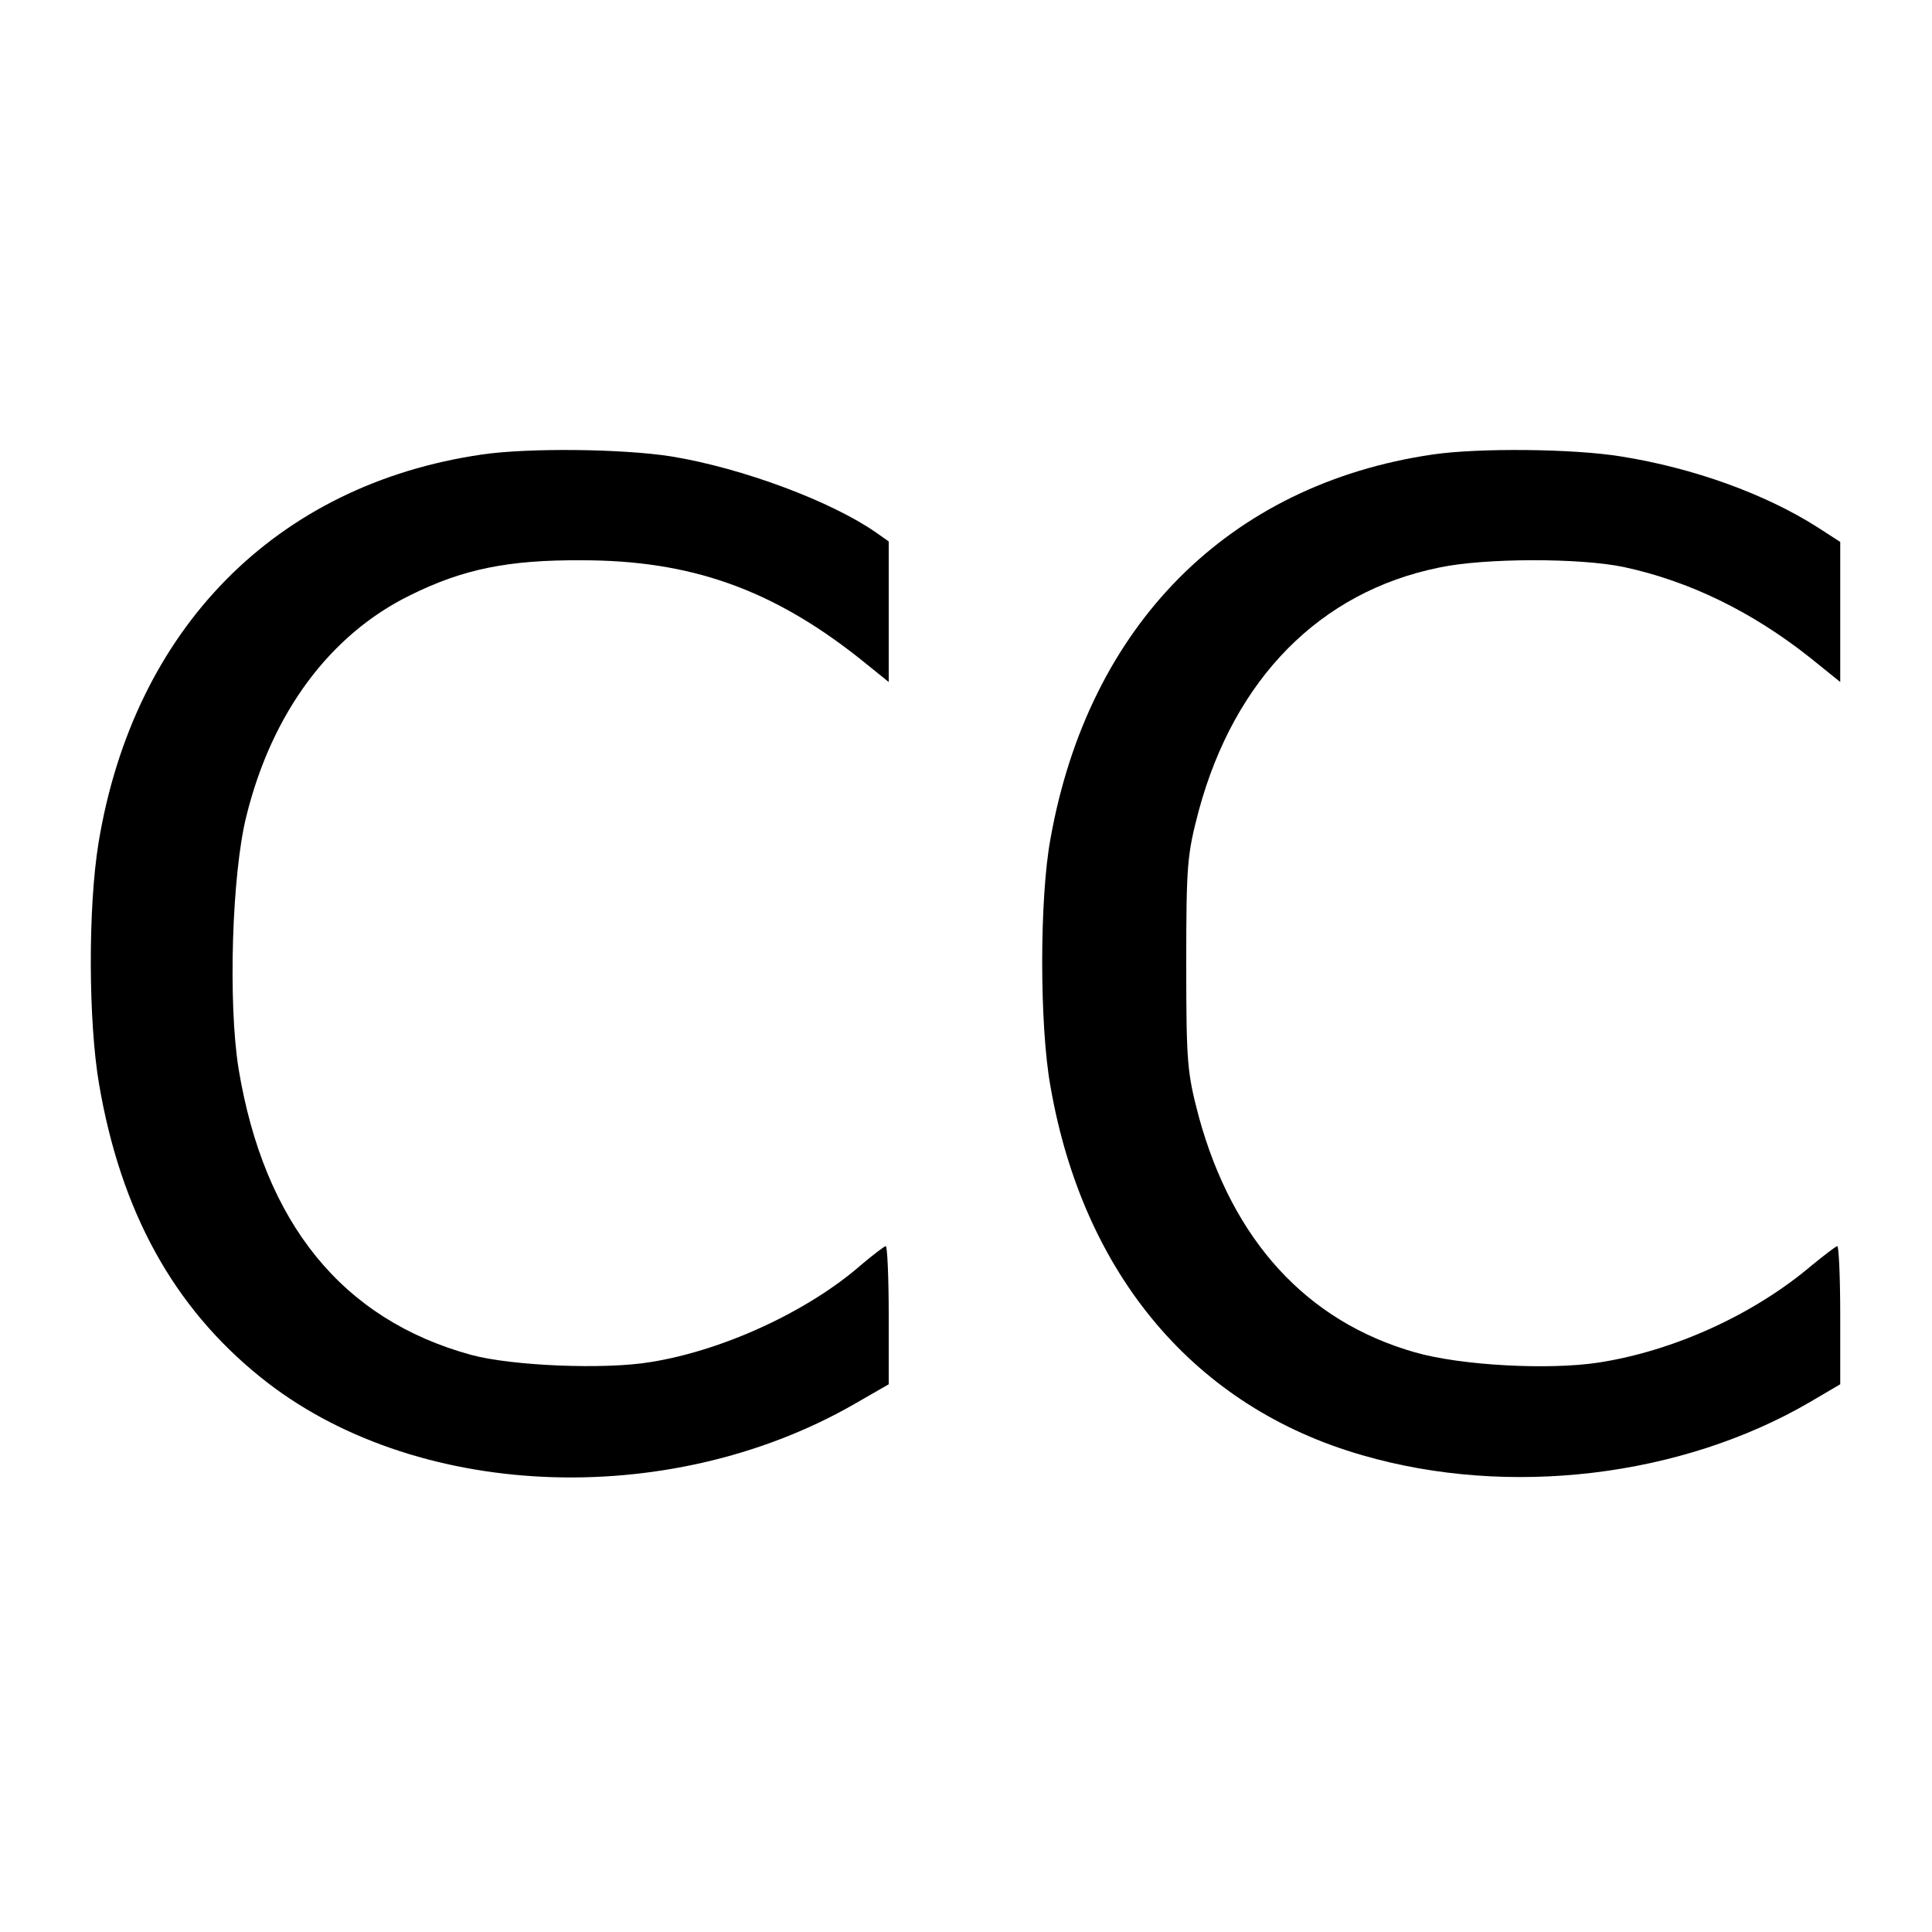
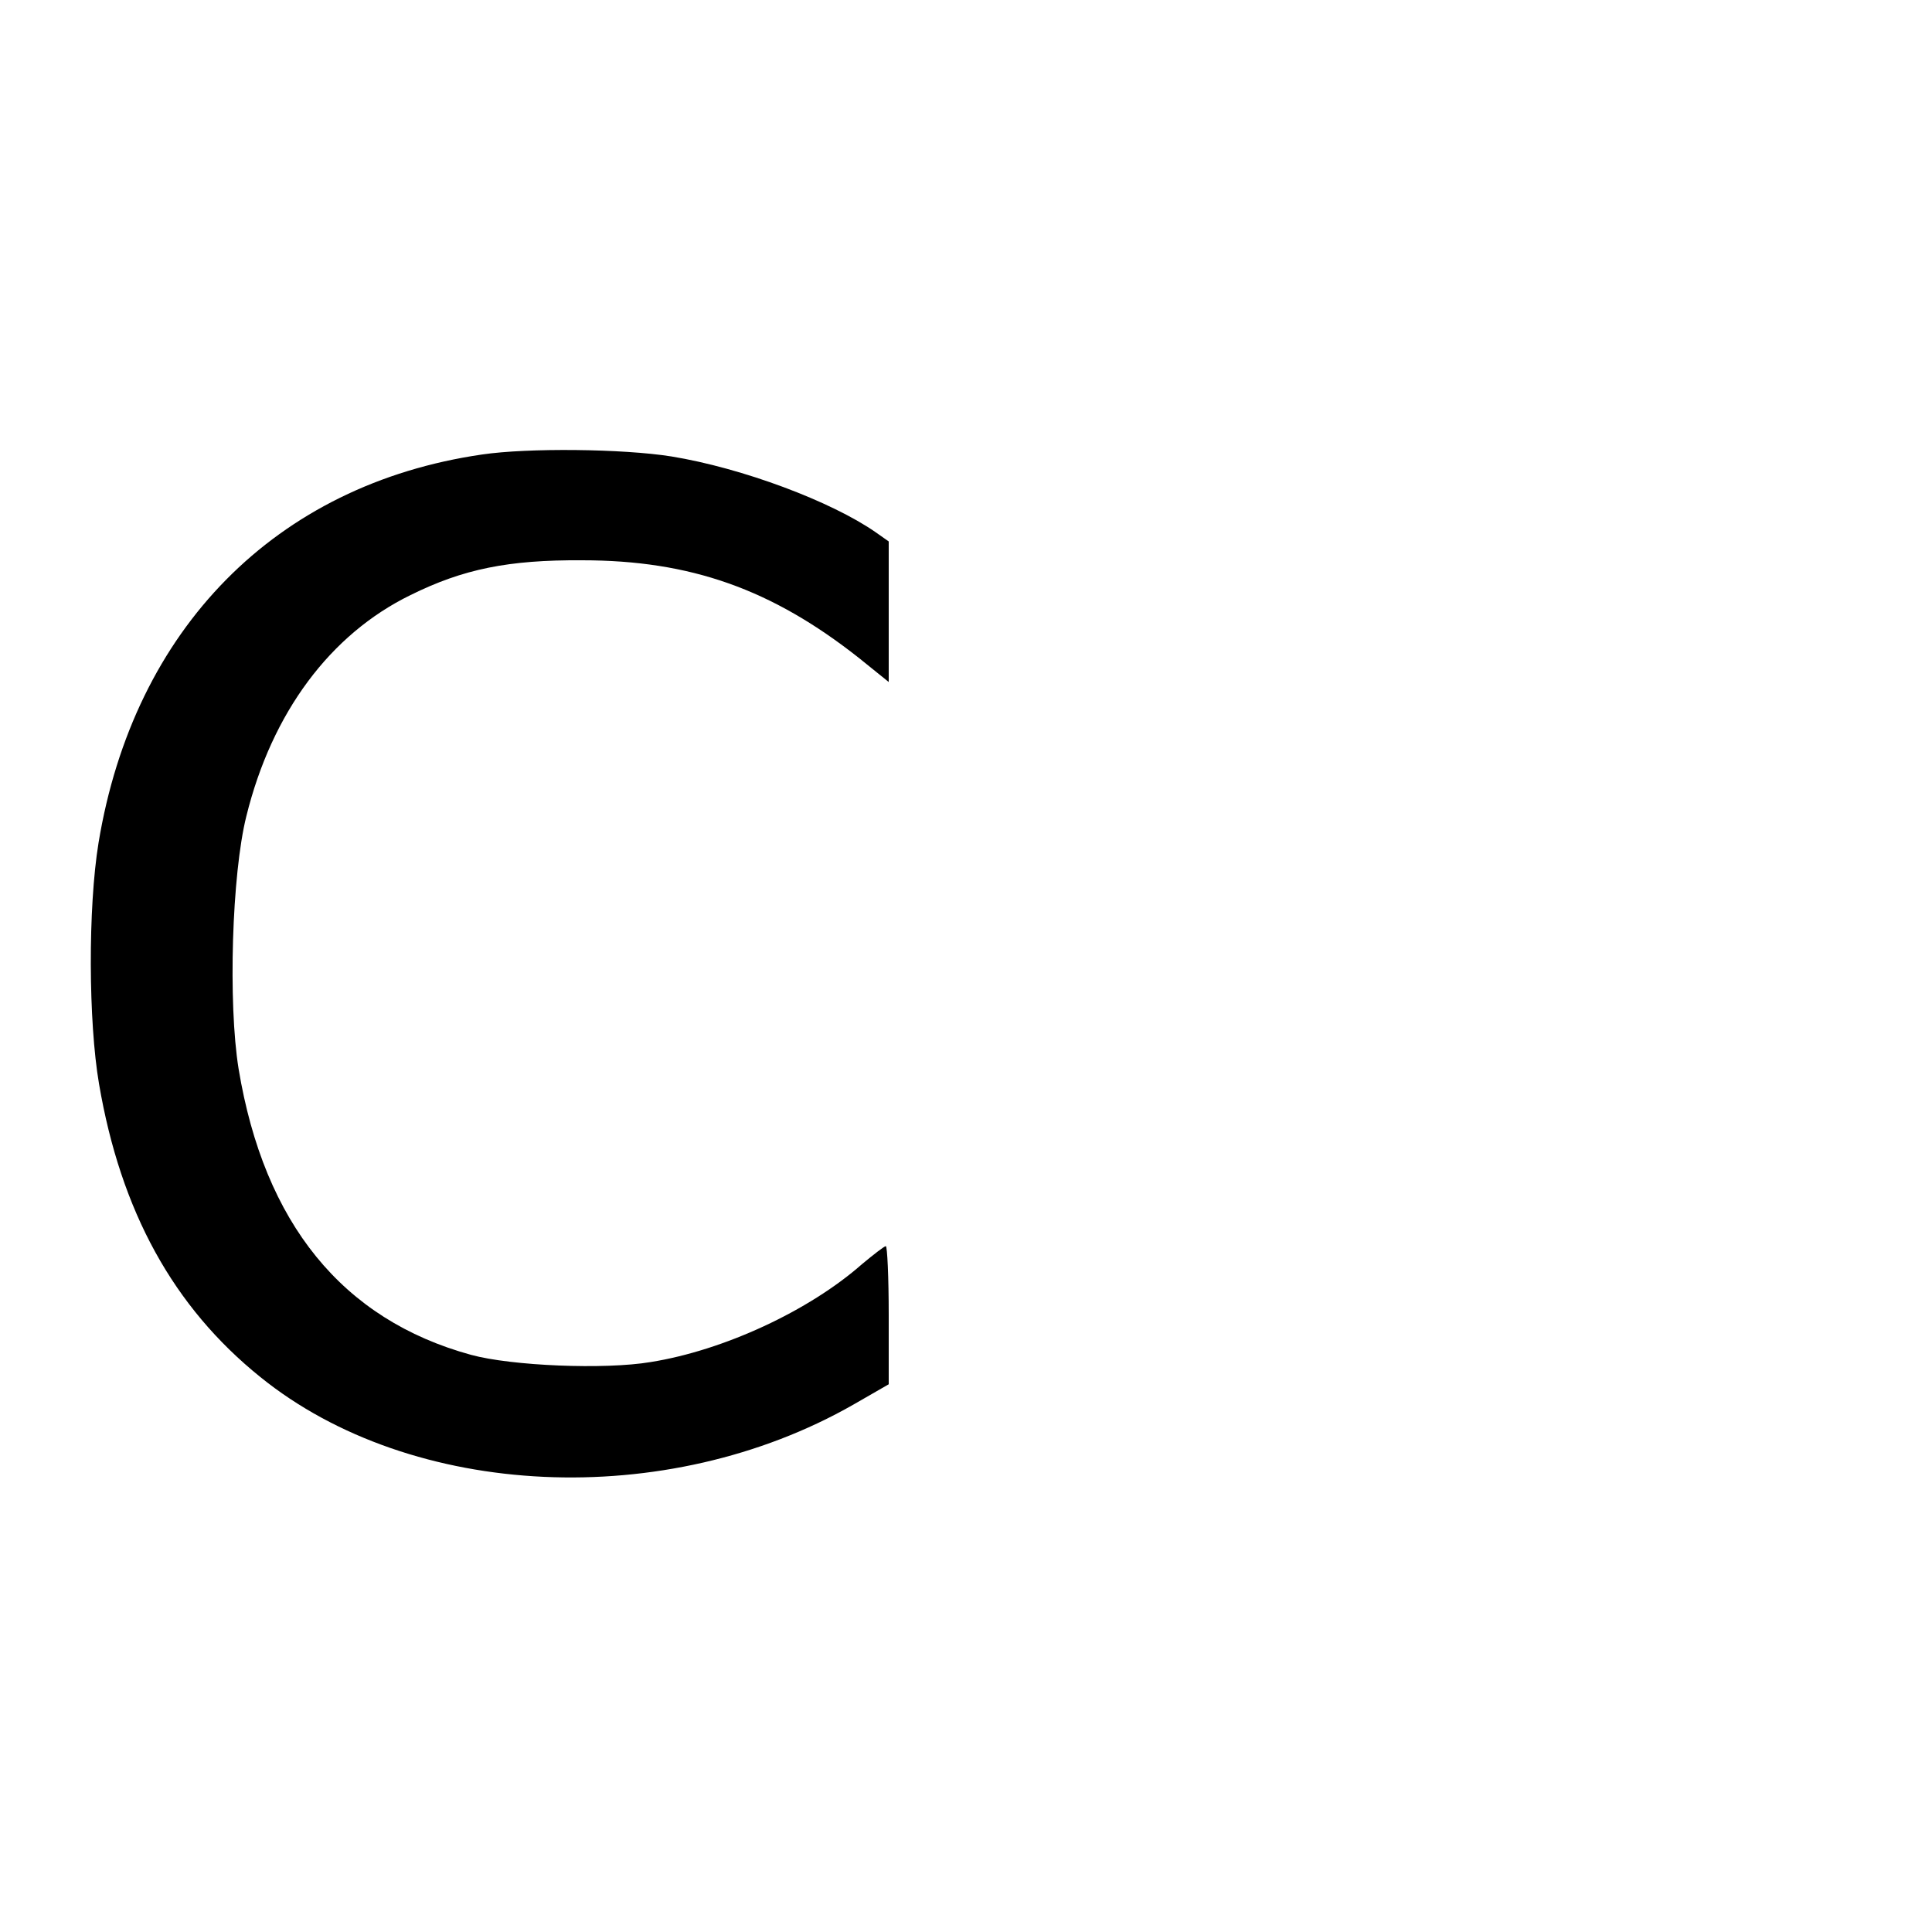
<svg xmlns="http://www.w3.org/2000/svg" version="1.0" width="400pt" height="400pt" viewBox="0 0 400 400" preserveAspectRatio="xMidYMid meet">
  <g transform="translate(0,400) scale(0.1,-0.1)" fill="#000000" stroke="none">
    <path d="M998 3059 c-427 -62 -721 -361 -794 -804 -22 -135 -21 -370 1 -499 45 -264 154 -462 334 -607 314 -254 841 -278 1228 -57 l73 42 0 143 c0 79 -3 143 -6 143 -3 0 -25 -17 -49 -37 -110 -97 -287 -179 -438 -203 -95 -16 -288 -8 -372 15 -266 73 -428 272 -481 592 -22 136 -14 403 16 523 53 215 174 377 340 458 109 54 203 73 355 72 225 0 393 -60 573 -202 l62 -50 0 145 0 146 -27 19 c-92 64 -276 133 -423 157 -101 16 -297 18 -392 4z" />
-     <path d="M2966 3059 c-422 -62 -712 -353 -791 -795 -23 -123 -23 -388 0 -514 68 -390 300 -664 646 -763 303 -88 660 -45 926 110 l63 37 0 143 c0 79 -3 143 -6 143 -3 0 -26 -18 -52 -39 -121 -103 -287 -178 -442 -202 -104 -16 -286 -6 -380 21 -225 64 -378 232 -448 488 -24 91 -26 111 -26 317 0 206 2 226 26 317 74 273 251 453 498 503 94 20 292 20 382 1 135 -29 265 -92 386 -188 l62 -50 0 145 0 145 -48 31 c-107 68 -255 122 -406 146 -98 16 -294 18 -390 4z" />
  </g>
</svg>